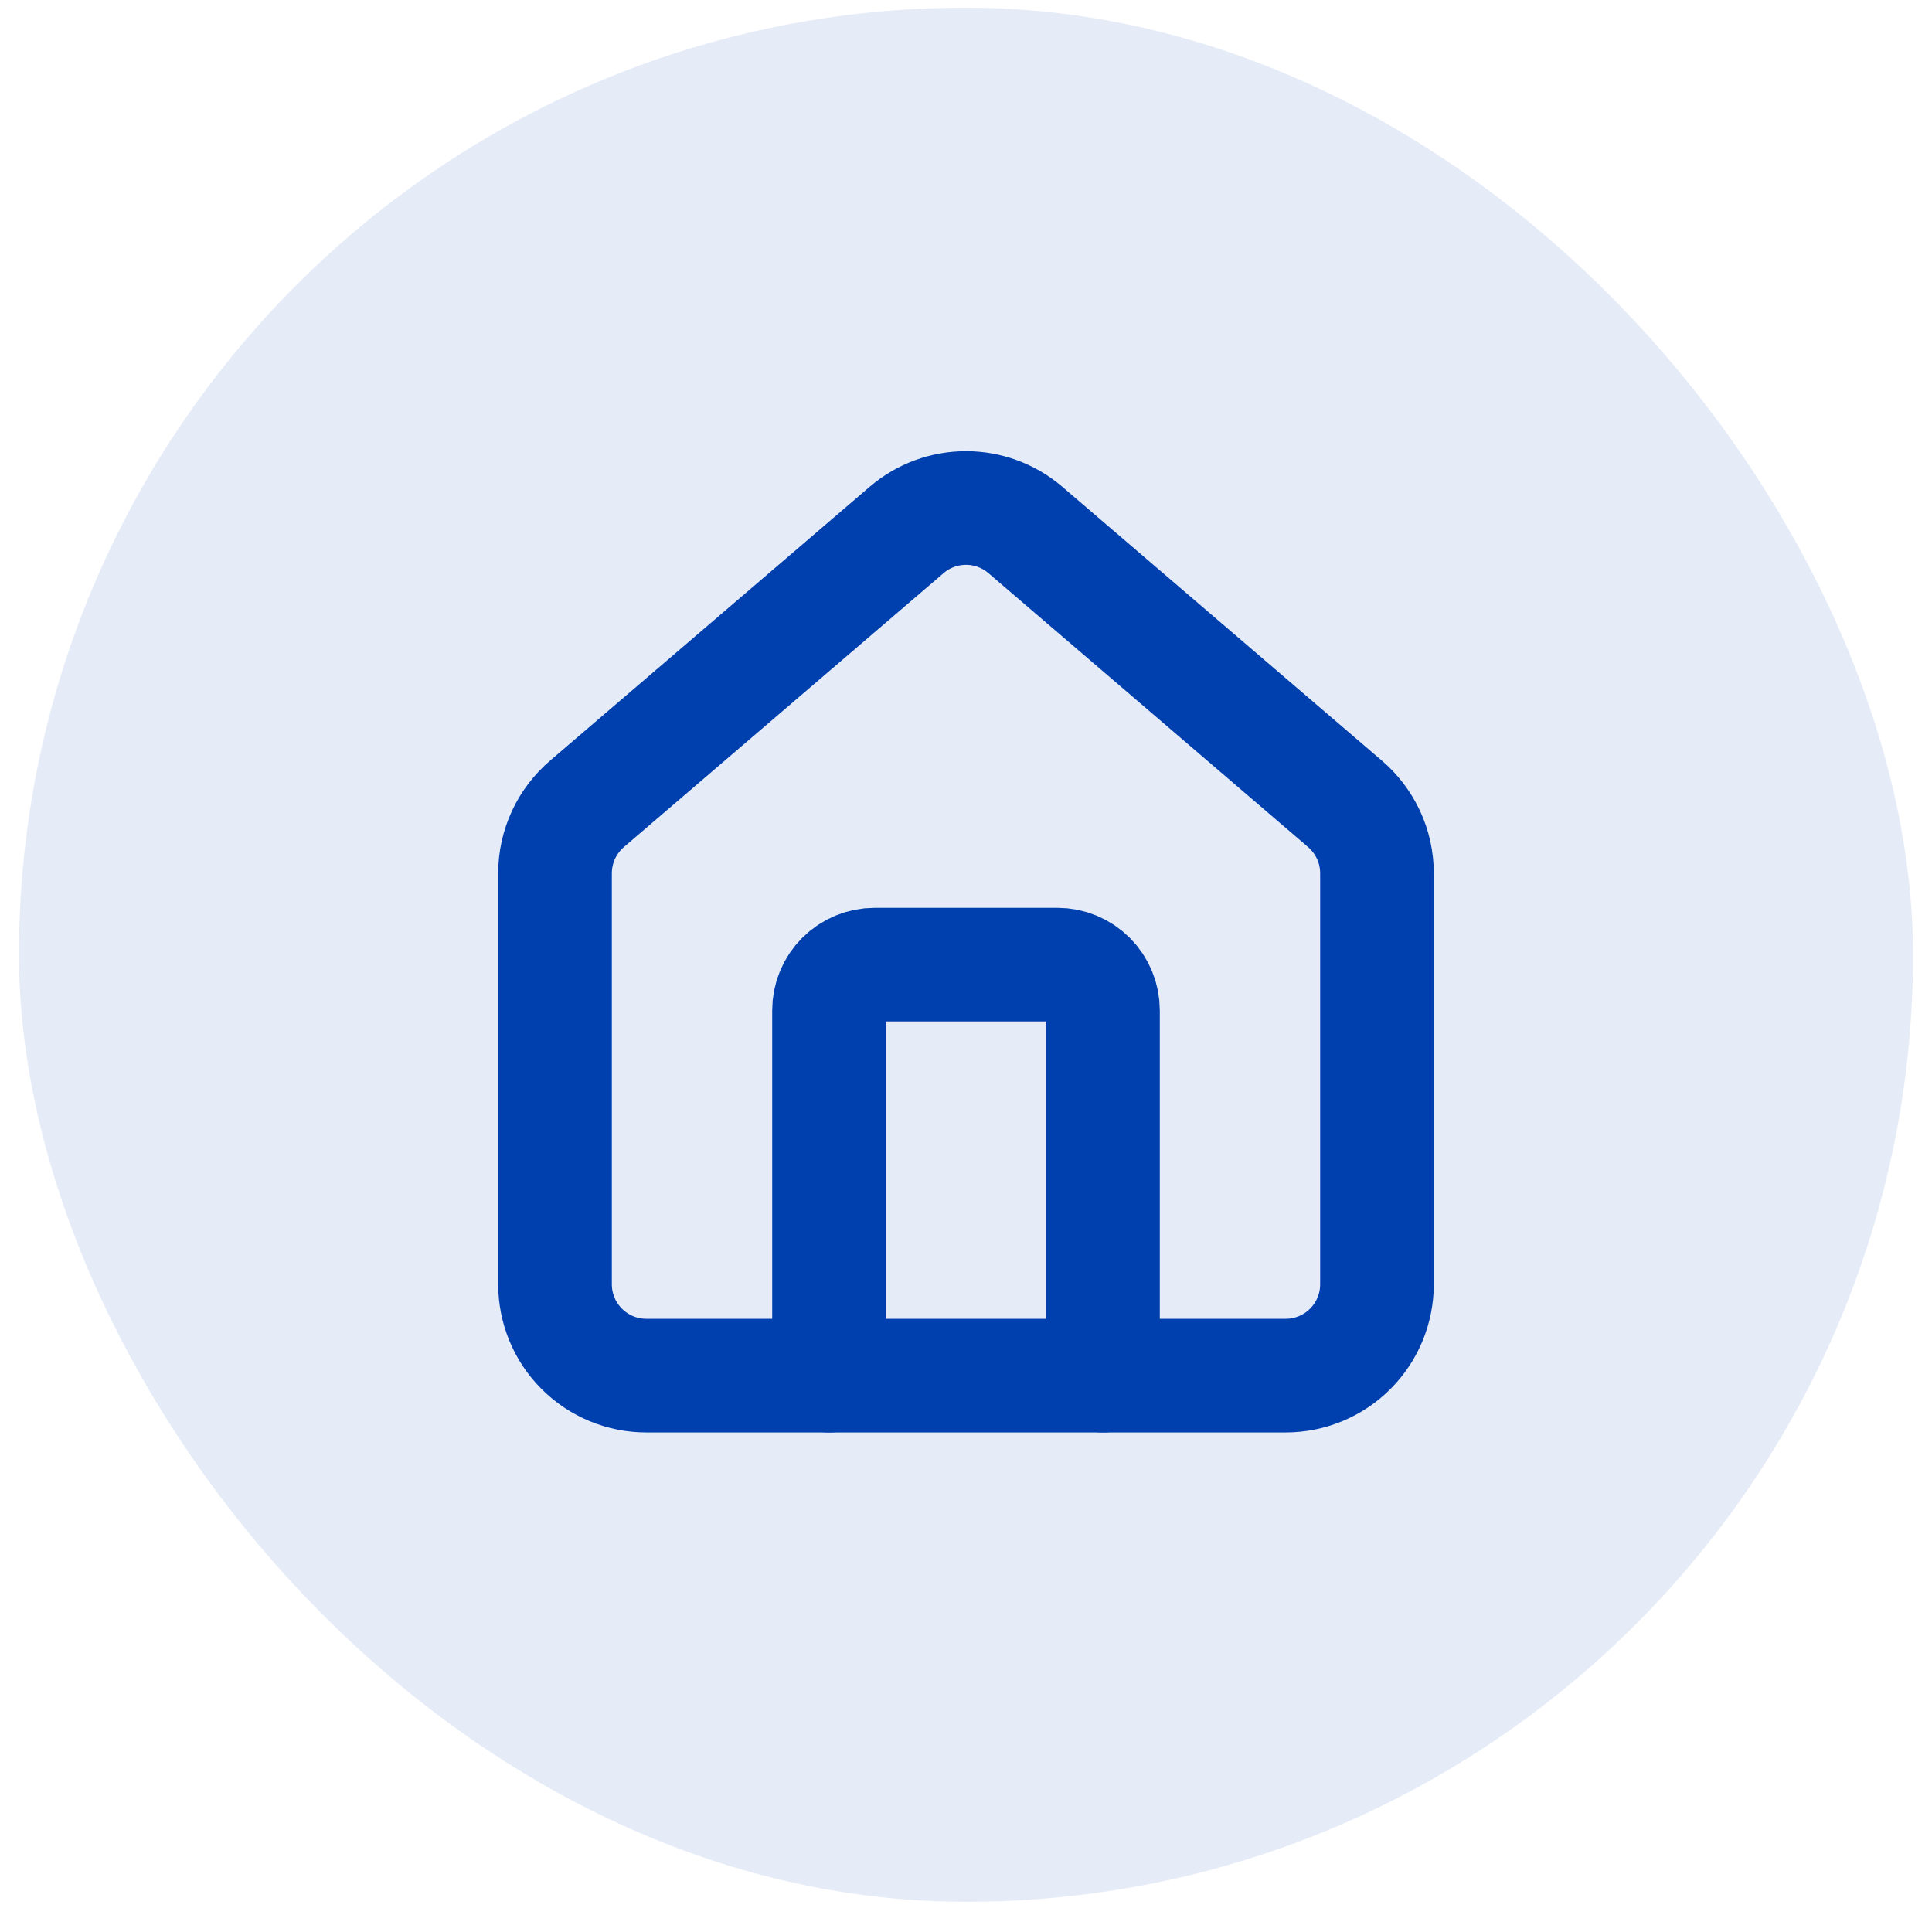
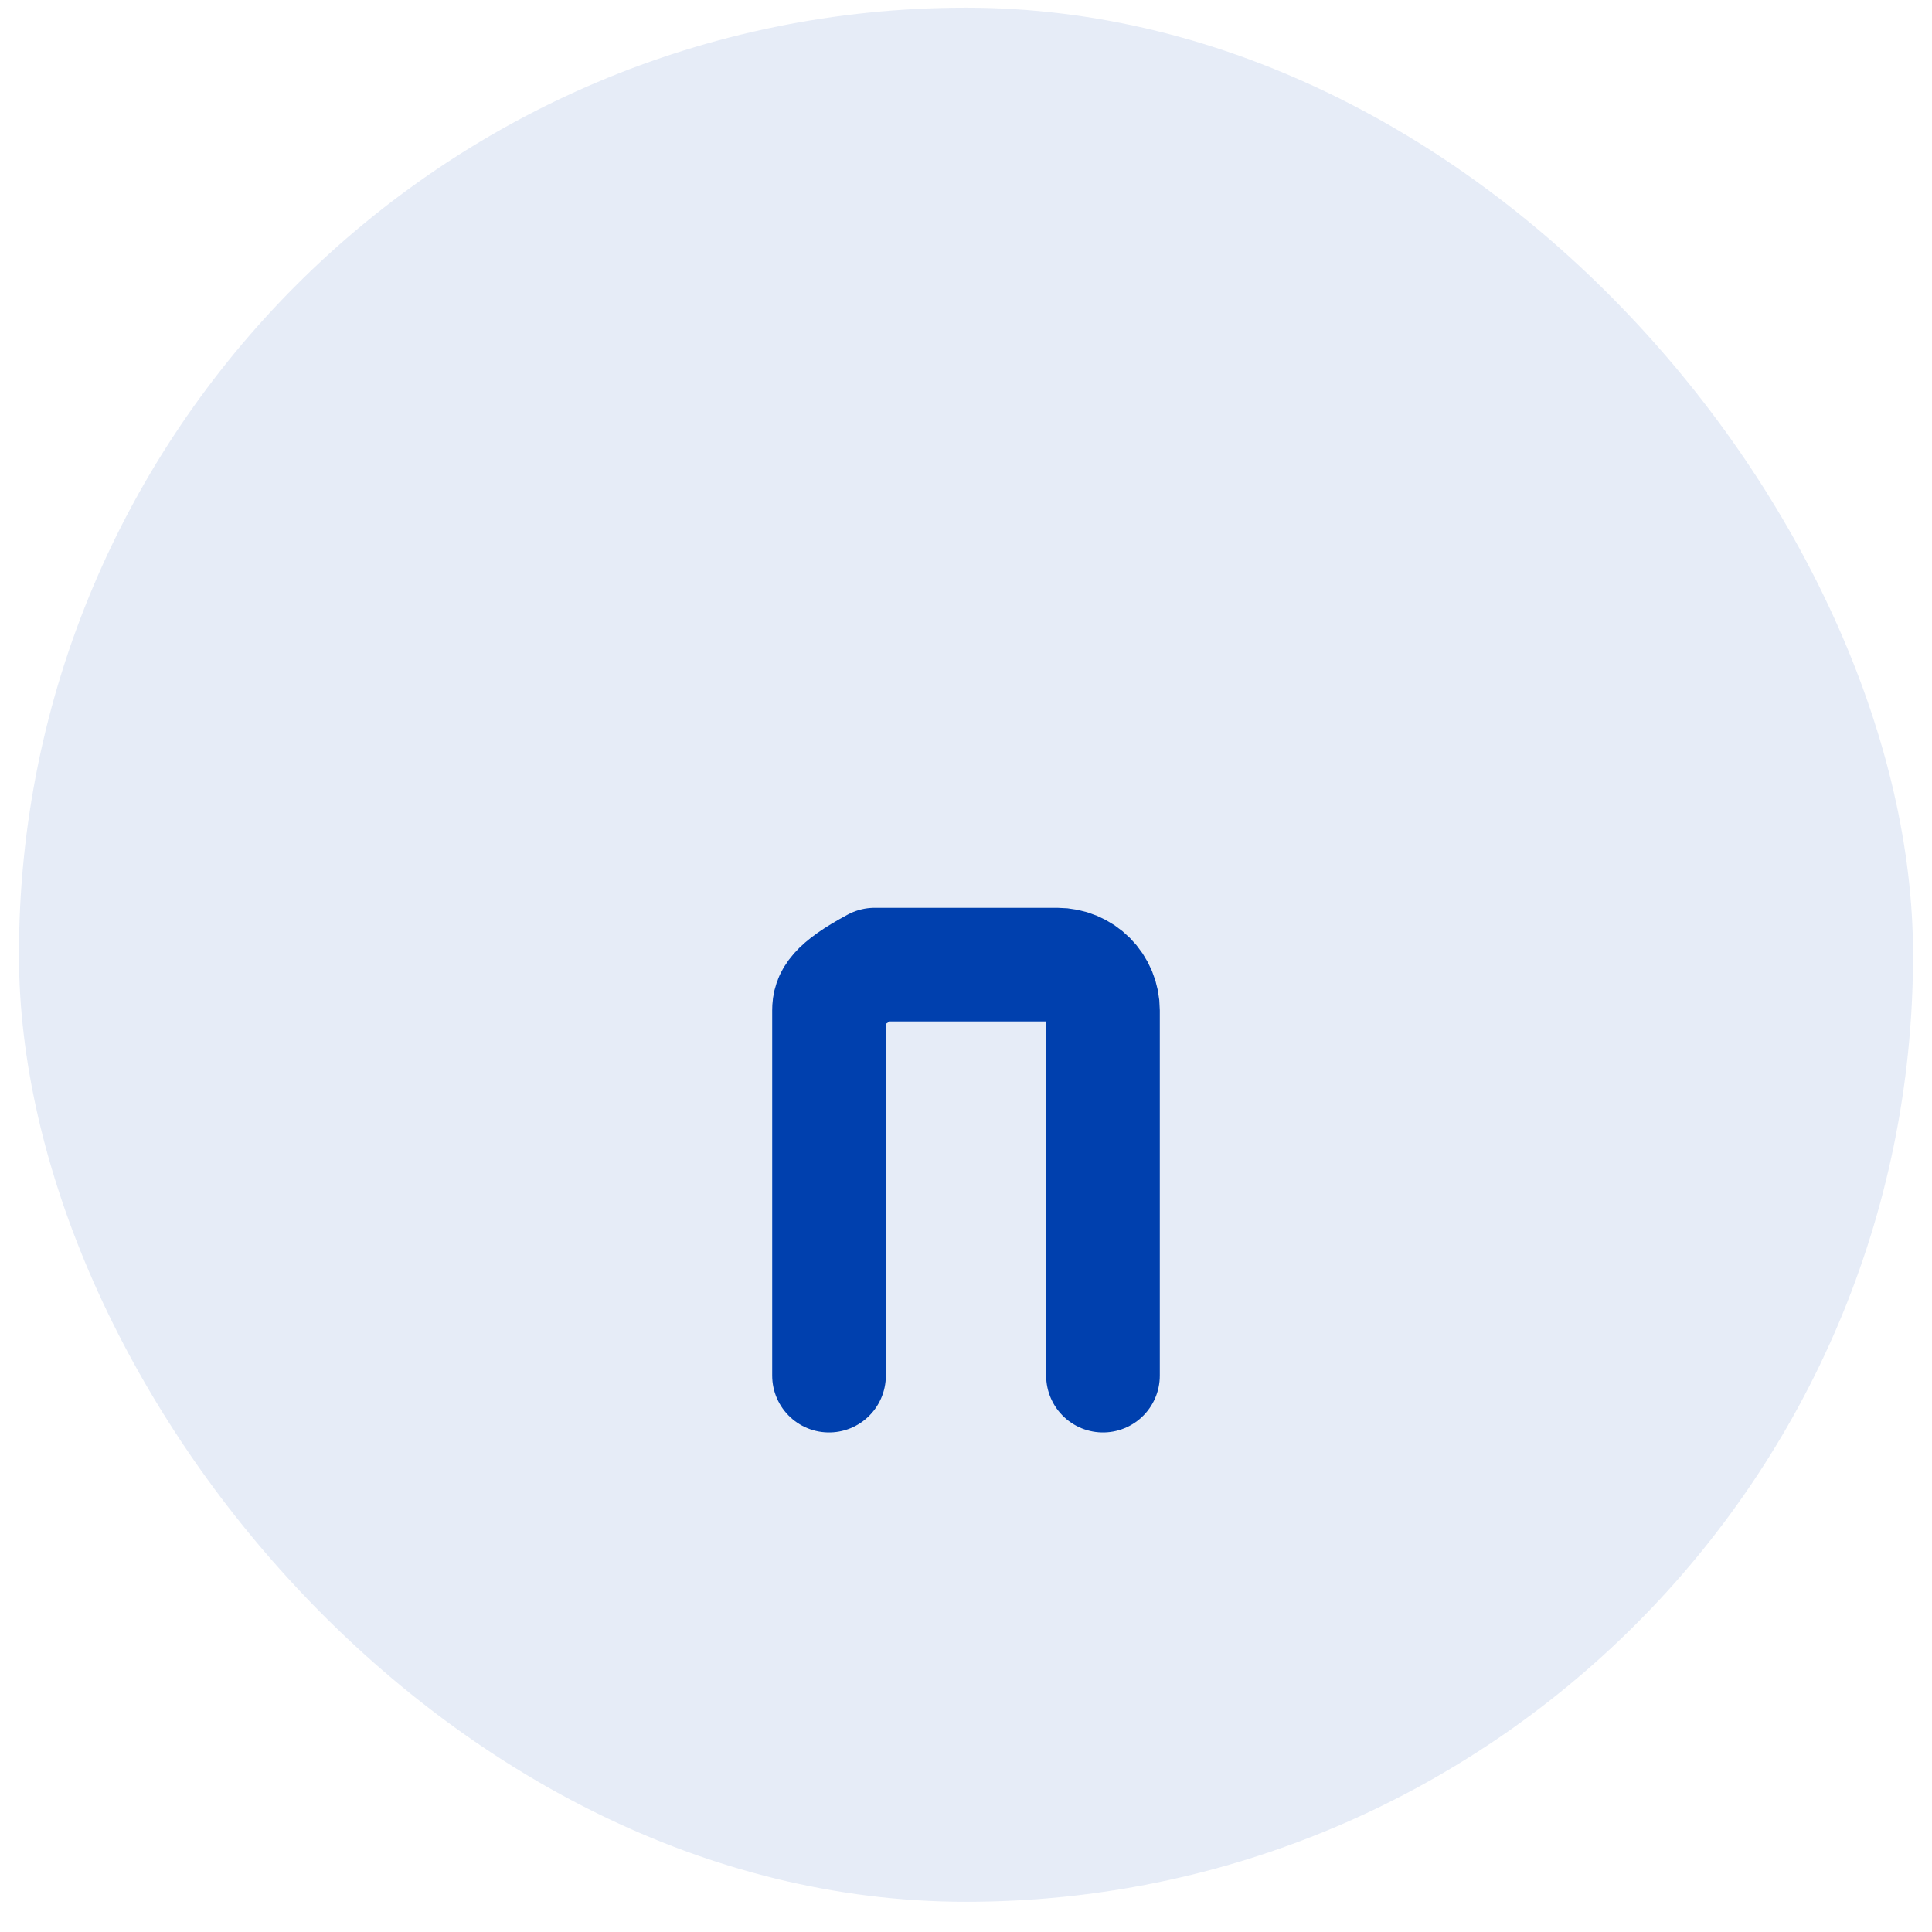
<svg xmlns="http://www.w3.org/2000/svg" width="51" height="51" viewBox="0 0 51 51" fill="none">
  <rect x="0.5" y="0.203" width="50" height="50" rx="25" fill="#0040AE" fill-opacity="0.1" />
-   <path d="M29.116 36.313V26.67C29.116 26.35 28.989 26.043 28.763 25.817C28.537 25.591 28.231 25.464 27.911 25.464H23.089C22.77 25.464 22.463 25.591 22.237 25.817C22.011 26.043 21.884 26.35 21.884 26.67V36.313" stroke="#0040AE" stroke-width="3" stroke-linecap="round" stroke-linejoin="round" />
-   <path d="M14.651 23.053C14.651 22.703 14.727 22.356 14.875 22.038C15.022 21.72 15.238 21.438 15.505 21.211L23.944 13.98C24.379 13.612 24.93 13.41 25.5 13.41C26.07 13.41 26.621 13.612 27.056 13.98L35.494 21.211C35.762 21.438 35.977 21.72 36.125 22.038C36.273 22.356 36.349 22.703 36.349 23.053V33.902C36.349 34.542 36.095 35.155 35.643 35.607C35.191 36.059 34.578 36.313 33.938 36.313H17.062C16.422 36.313 15.809 36.059 15.357 35.607C14.905 35.155 14.651 34.542 14.651 33.902V23.053Z" stroke="#0040AE" stroke-width="3" stroke-linecap="round" stroke-linejoin="round" />
+   <path d="M29.116 36.313V26.67C29.116 26.35 28.989 26.043 28.763 25.817C28.537 25.591 28.231 25.464 27.911 25.464H23.089C22.011 26.043 21.884 26.35 21.884 26.67V36.313" stroke="#0040AE" stroke-width="3" stroke-linecap="round" stroke-linejoin="round" />
</svg>